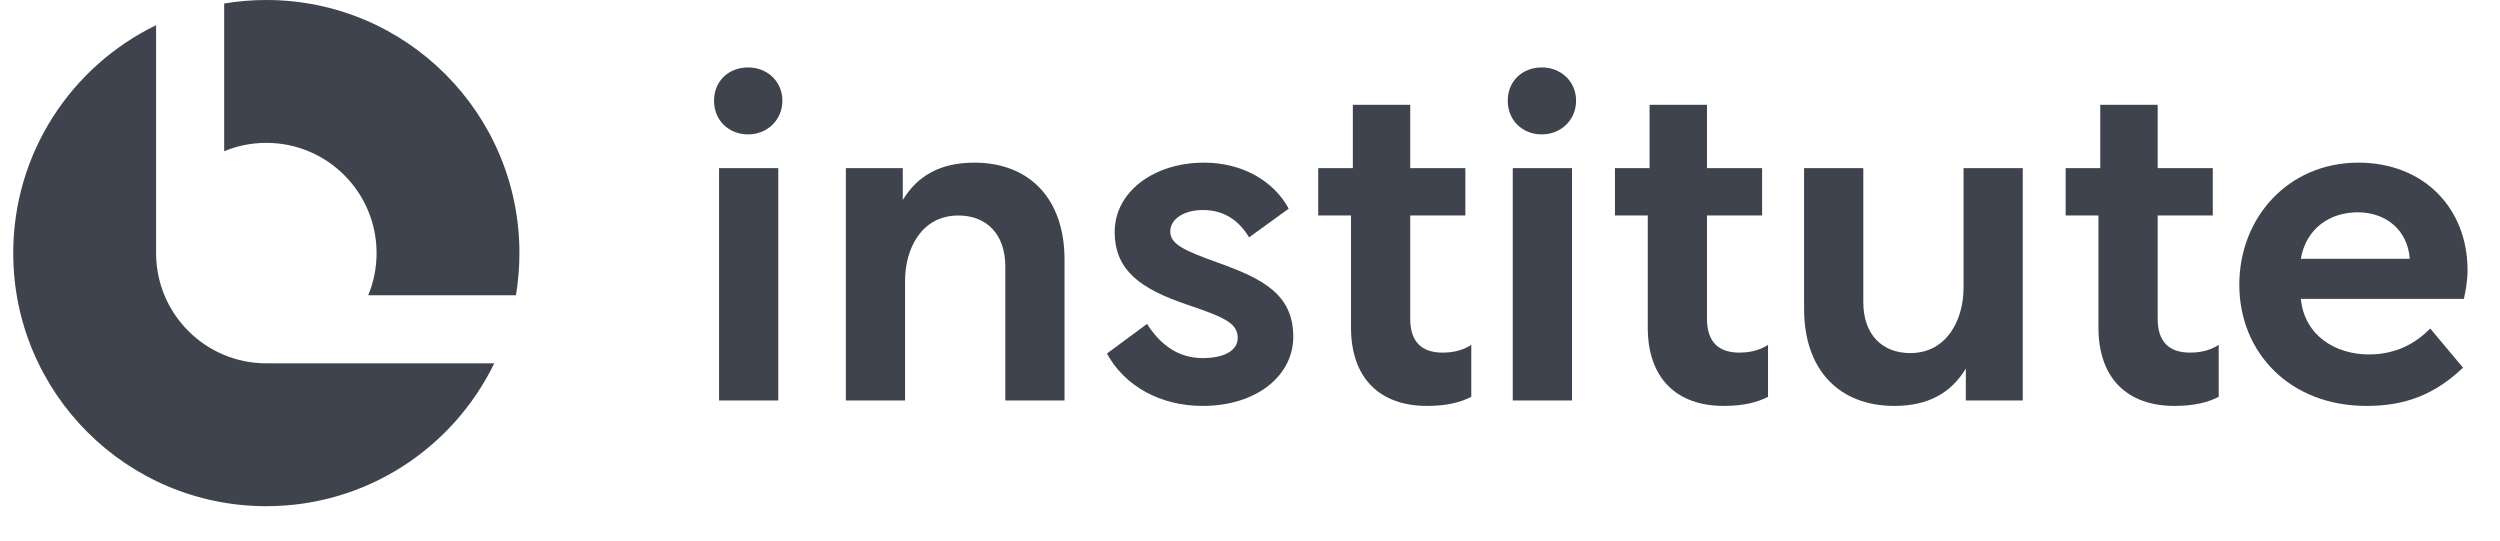
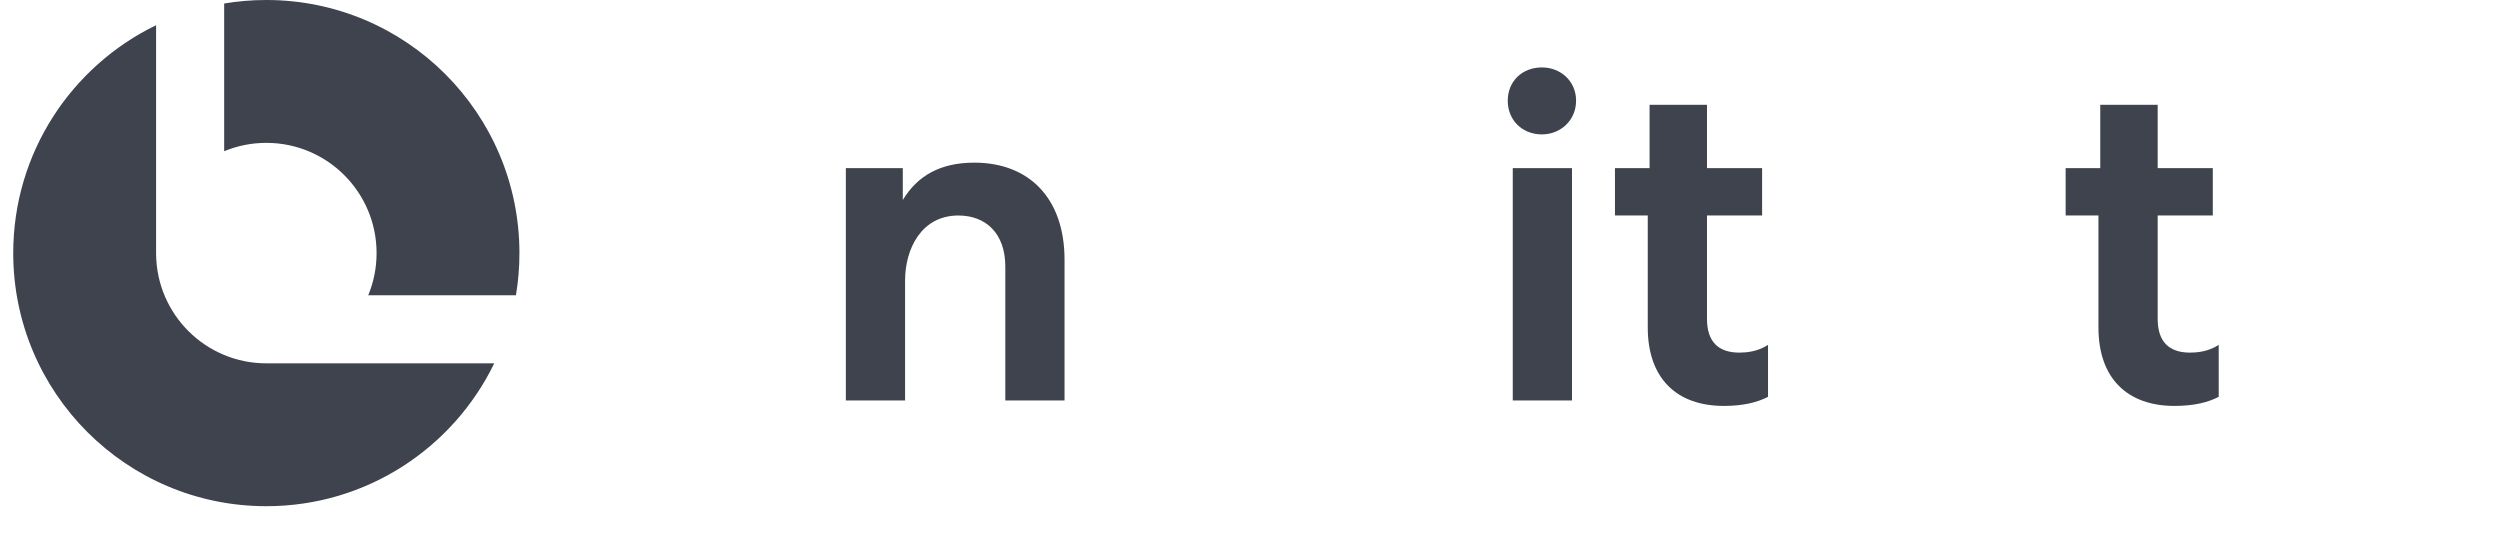
<svg xmlns="http://www.w3.org/2000/svg" width="171" height="37" viewBox="0 0 171 37" fill="none">
-   <path d="M161.303 11.125C165.821 11.125 168.781 14.272 168.781 18.479C168.781 19.196 168.657 19.85 168.532 20.442H157.376C157.626 22.935 159.713 24.244 162.051 24.244C163.889 24.244 165.26 23.465 166.226 22.468L168.47 25.148C166.507 27.017 164.481 27.765 161.864 27.765C156.628 27.765 153.169 24.119 153.169 19.476C153.169 14.833 156.566 11.125 161.303 11.125ZM161.271 14.522C159.277 14.522 157.719 15.706 157.376 17.7H164.824V17.669C164.668 15.706 163.172 14.522 161.271 14.522Z" fill="#3E434D" />
  <path d="M141.29 11.499H143.658V7.167H147.585V11.499H151.355V14.74H147.585V21.814C147.585 23.34 148.333 24.119 149.797 24.119C150.265 24.119 151.044 24.057 151.76 23.59V27.142C151.044 27.516 150.078 27.765 148.738 27.765C145.497 27.765 143.534 25.864 143.534 22.406V14.74H141.29V11.499Z" fill="#3E434D" />
-   <path d="M123.399 11.499H127.45V20.661C127.45 22.935 128.79 24.151 130.66 24.151C133.184 24.151 134.306 21.845 134.306 19.695V11.499H138.357V27.392H134.462V25.21C133.465 26.862 131.907 27.765 129.569 27.765C125.83 27.765 123.399 25.335 123.399 21.128V11.499Z" fill="#3E434D" />
  <path d="M110.463 11.499H112.831V7.167H116.758V11.499H120.528V14.74H116.758V21.814C116.758 23.34 117.505 24.119 118.97 24.119C119.437 24.119 120.217 24.057 120.933 23.59V27.142C120.217 27.516 119.251 27.765 117.911 27.765C114.67 27.765 112.707 25.864 112.707 22.406V14.74H110.463V11.499Z" fill="#3E434D" />
  <path d="M103.473 27.391V11.499H107.524V27.391H103.473ZM105.467 4.612C106.745 4.612 107.804 5.547 107.804 6.887C107.804 8.227 106.745 9.193 105.467 9.193C104.127 9.193 103.13 8.227 103.13 6.887C103.13 5.547 104.127 4.612 105.467 4.612Z" fill="#3E434D" />
-   <path d="M90.165 11.499H92.534V7.167H96.46V11.499H100.231V14.74H96.46V21.814C96.46 23.34 97.208 24.119 98.673 24.119C99.14 24.119 99.919 24.057 100.636 23.59V27.142C99.919 27.516 98.953 27.765 97.613 27.765C94.372 27.765 92.409 25.864 92.409 22.406V14.74H90.165V11.499Z" fill="#3E434D" />
-   <path d="M82.259 27.765C79.392 27.765 76.931 26.425 75.715 24.182L78.458 22.156C79.33 23.527 80.545 24.493 82.259 24.493C83.755 24.493 84.659 23.964 84.659 23.122C84.659 22.125 83.817 21.72 81.231 20.848C77.99 19.757 76.245 18.479 76.245 15.862C76.245 13.119 78.925 11.125 82.353 11.125C84.97 11.125 87.121 12.371 88.149 14.272L85.438 16.235C84.783 15.145 83.786 14.366 82.29 14.366C81.013 14.366 80.047 14.958 80.047 15.83C80.047 16.672 80.888 17.108 83.35 17.981C86.373 19.071 88.46 20.131 88.46 23.029C88.46 25.709 85.936 27.765 82.259 27.765Z" fill="#3E434D" />
  <path d="M57.856 11.499H61.751V13.68C62.748 12.029 64.306 11.125 66.644 11.125C70.383 11.125 72.814 13.556 72.814 17.762V27.391H68.763V18.23C68.763 15.955 67.423 14.74 65.553 14.74C63.029 14.74 61.907 17.015 61.907 19.196V27.391H57.856V11.499Z" fill="#3E434D" />
-   <path d="M49.183 27.391V11.499H53.234V27.391H49.183ZM51.178 4.612C52.455 4.612 53.515 5.547 53.515 6.887C53.515 8.227 52.455 9.193 51.178 9.193C49.837 9.193 48.84 8.227 48.84 6.887C48.84 5.547 49.837 4.612 51.178 4.612Z" fill="#3E434D" />
  <path fill-rule="evenodd" clip-rule="evenodd" d="M10.677 1.724C4.893 4.527 0.905 10.454 0.905 17.312C0.905 26.873 8.656 34.624 18.217 34.624C25.076 34.624 31.003 30.636 33.806 24.852H18.233L18.218 24.852C14.079 24.852 10.719 21.518 10.678 17.389H10.677V17.342L10.677 17.312L10.677 17.282V1.724ZM35.29 20.196C35.448 19.258 35.529 18.295 35.529 17.312C35.529 7.751 27.779 0 18.217 0C17.235 0 16.271 0.082 15.333 0.239V10.343C16.222 9.975 17.196 9.772 18.218 9.772C22.382 9.772 25.758 13.148 25.758 17.312C25.758 18.334 25.555 19.308 25.187 20.196H35.29Z" fill="#3E434D" />
</svg>